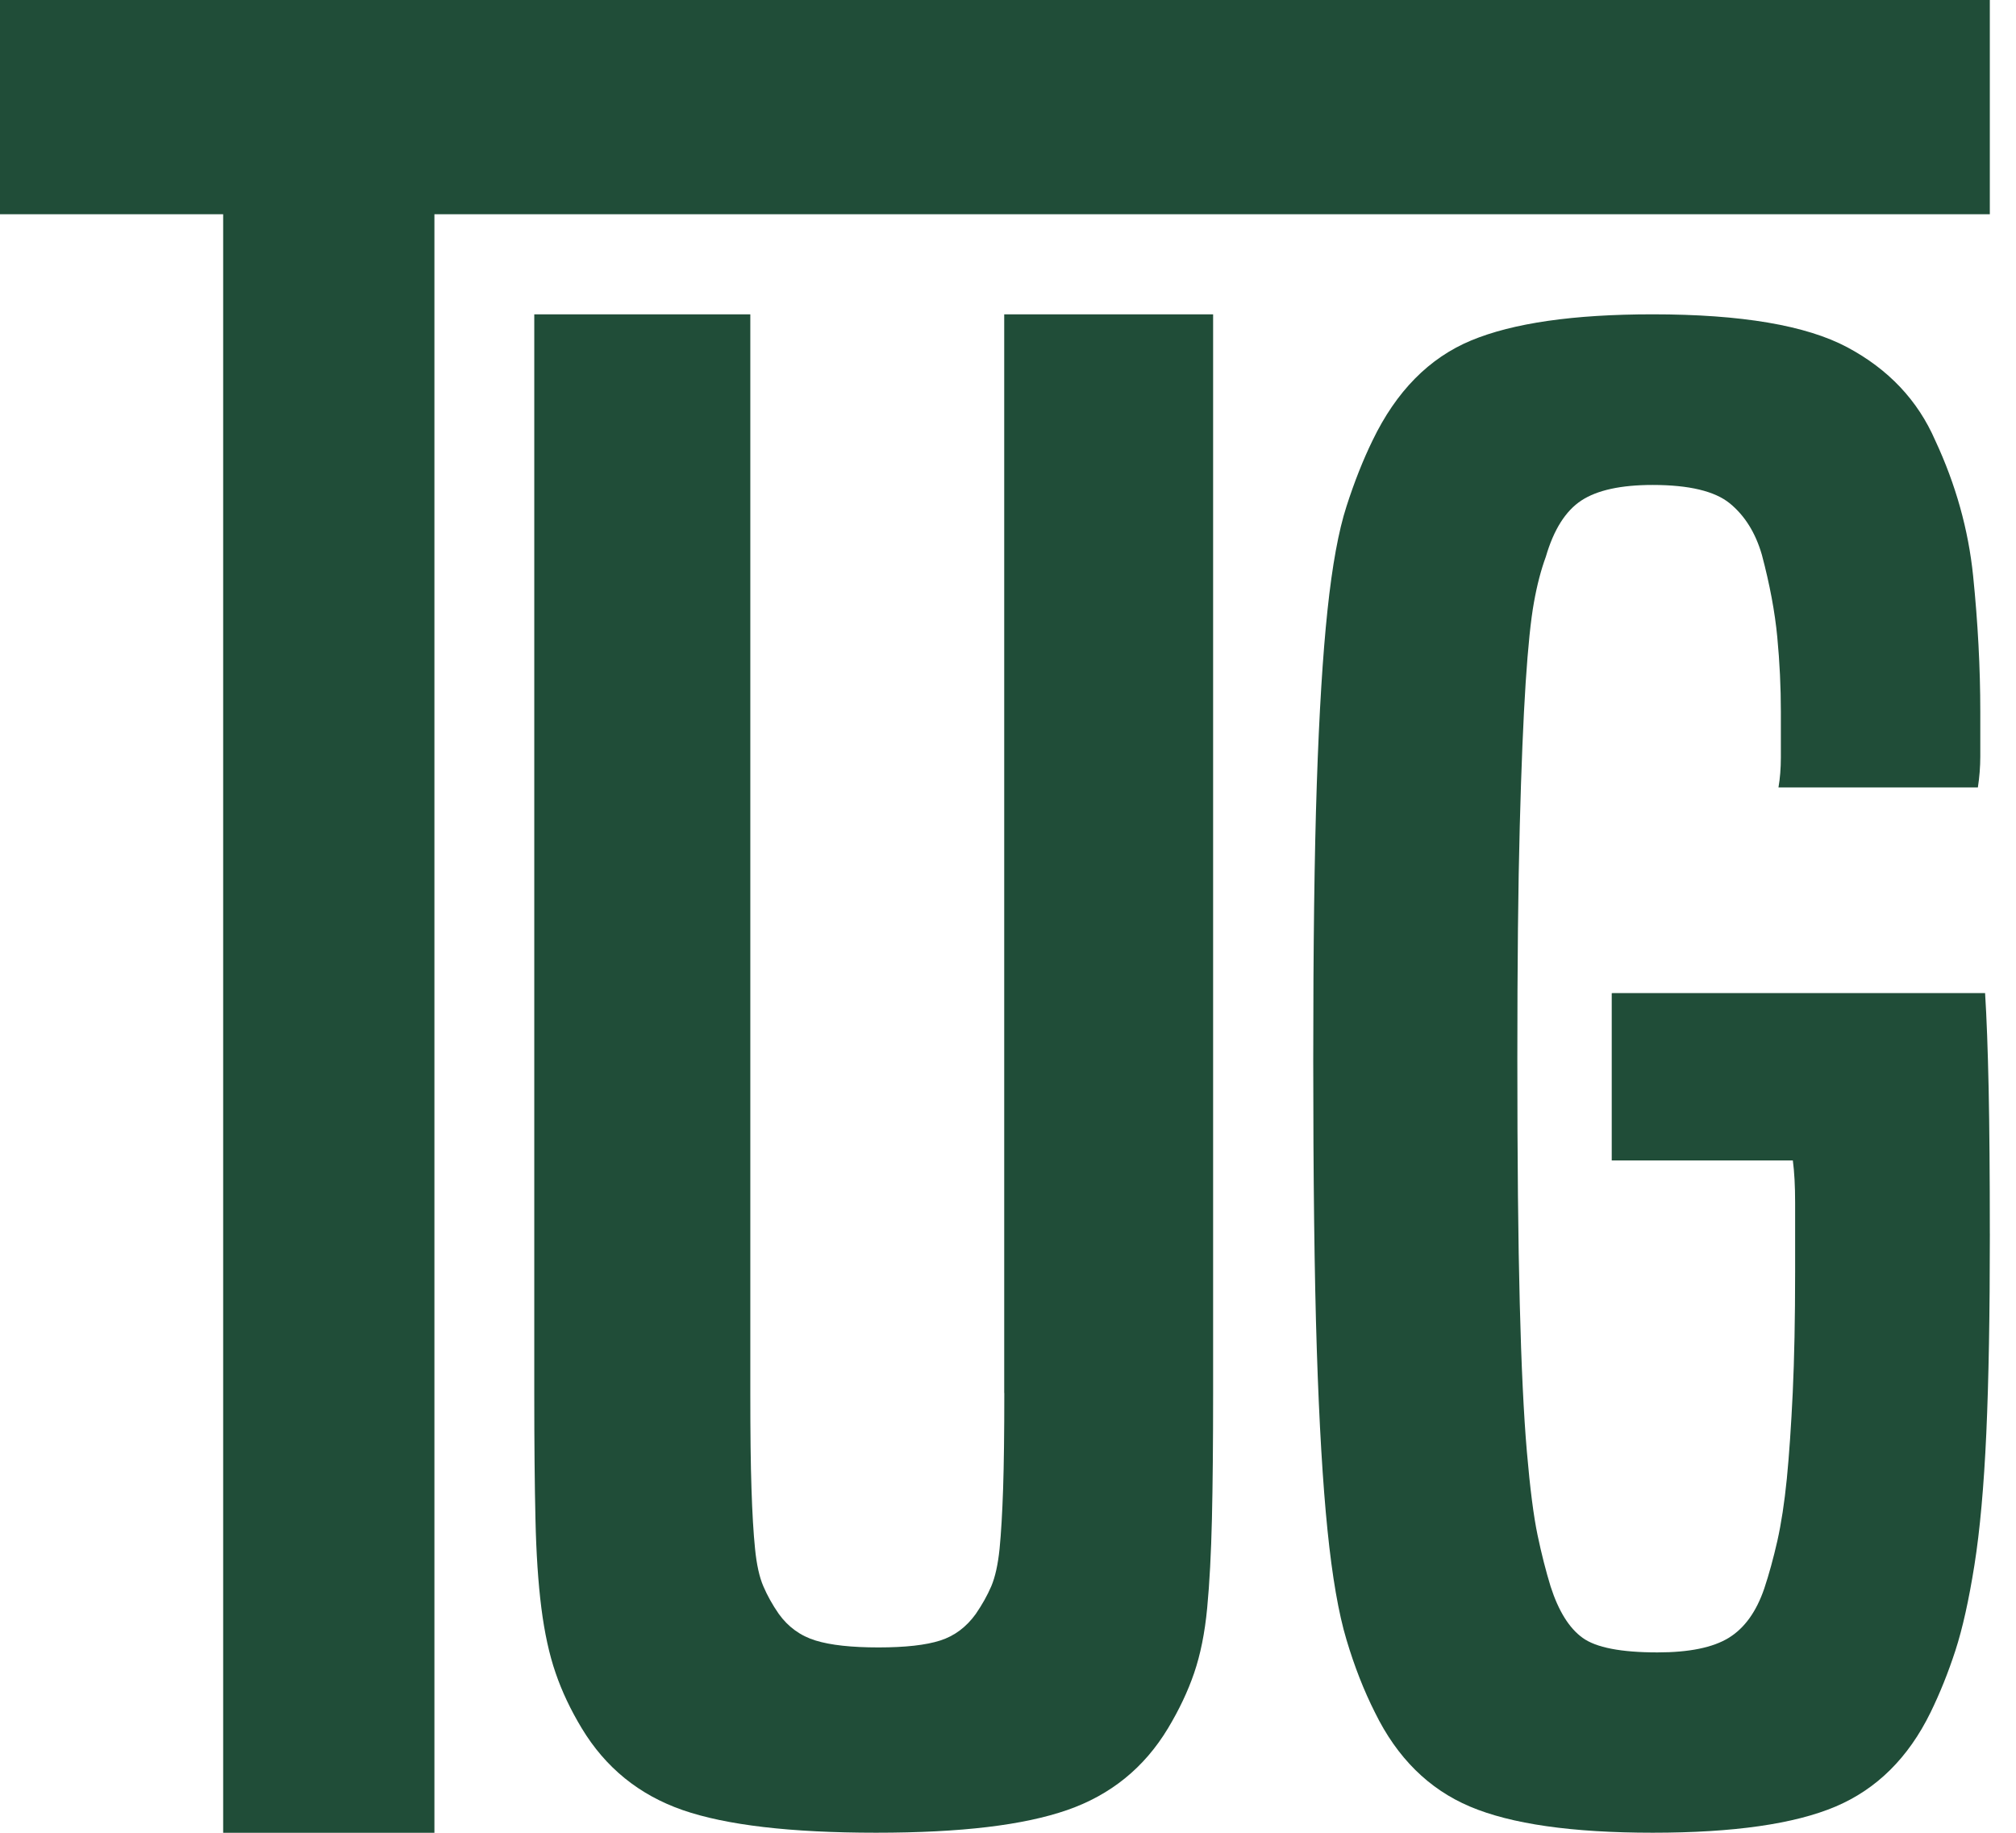
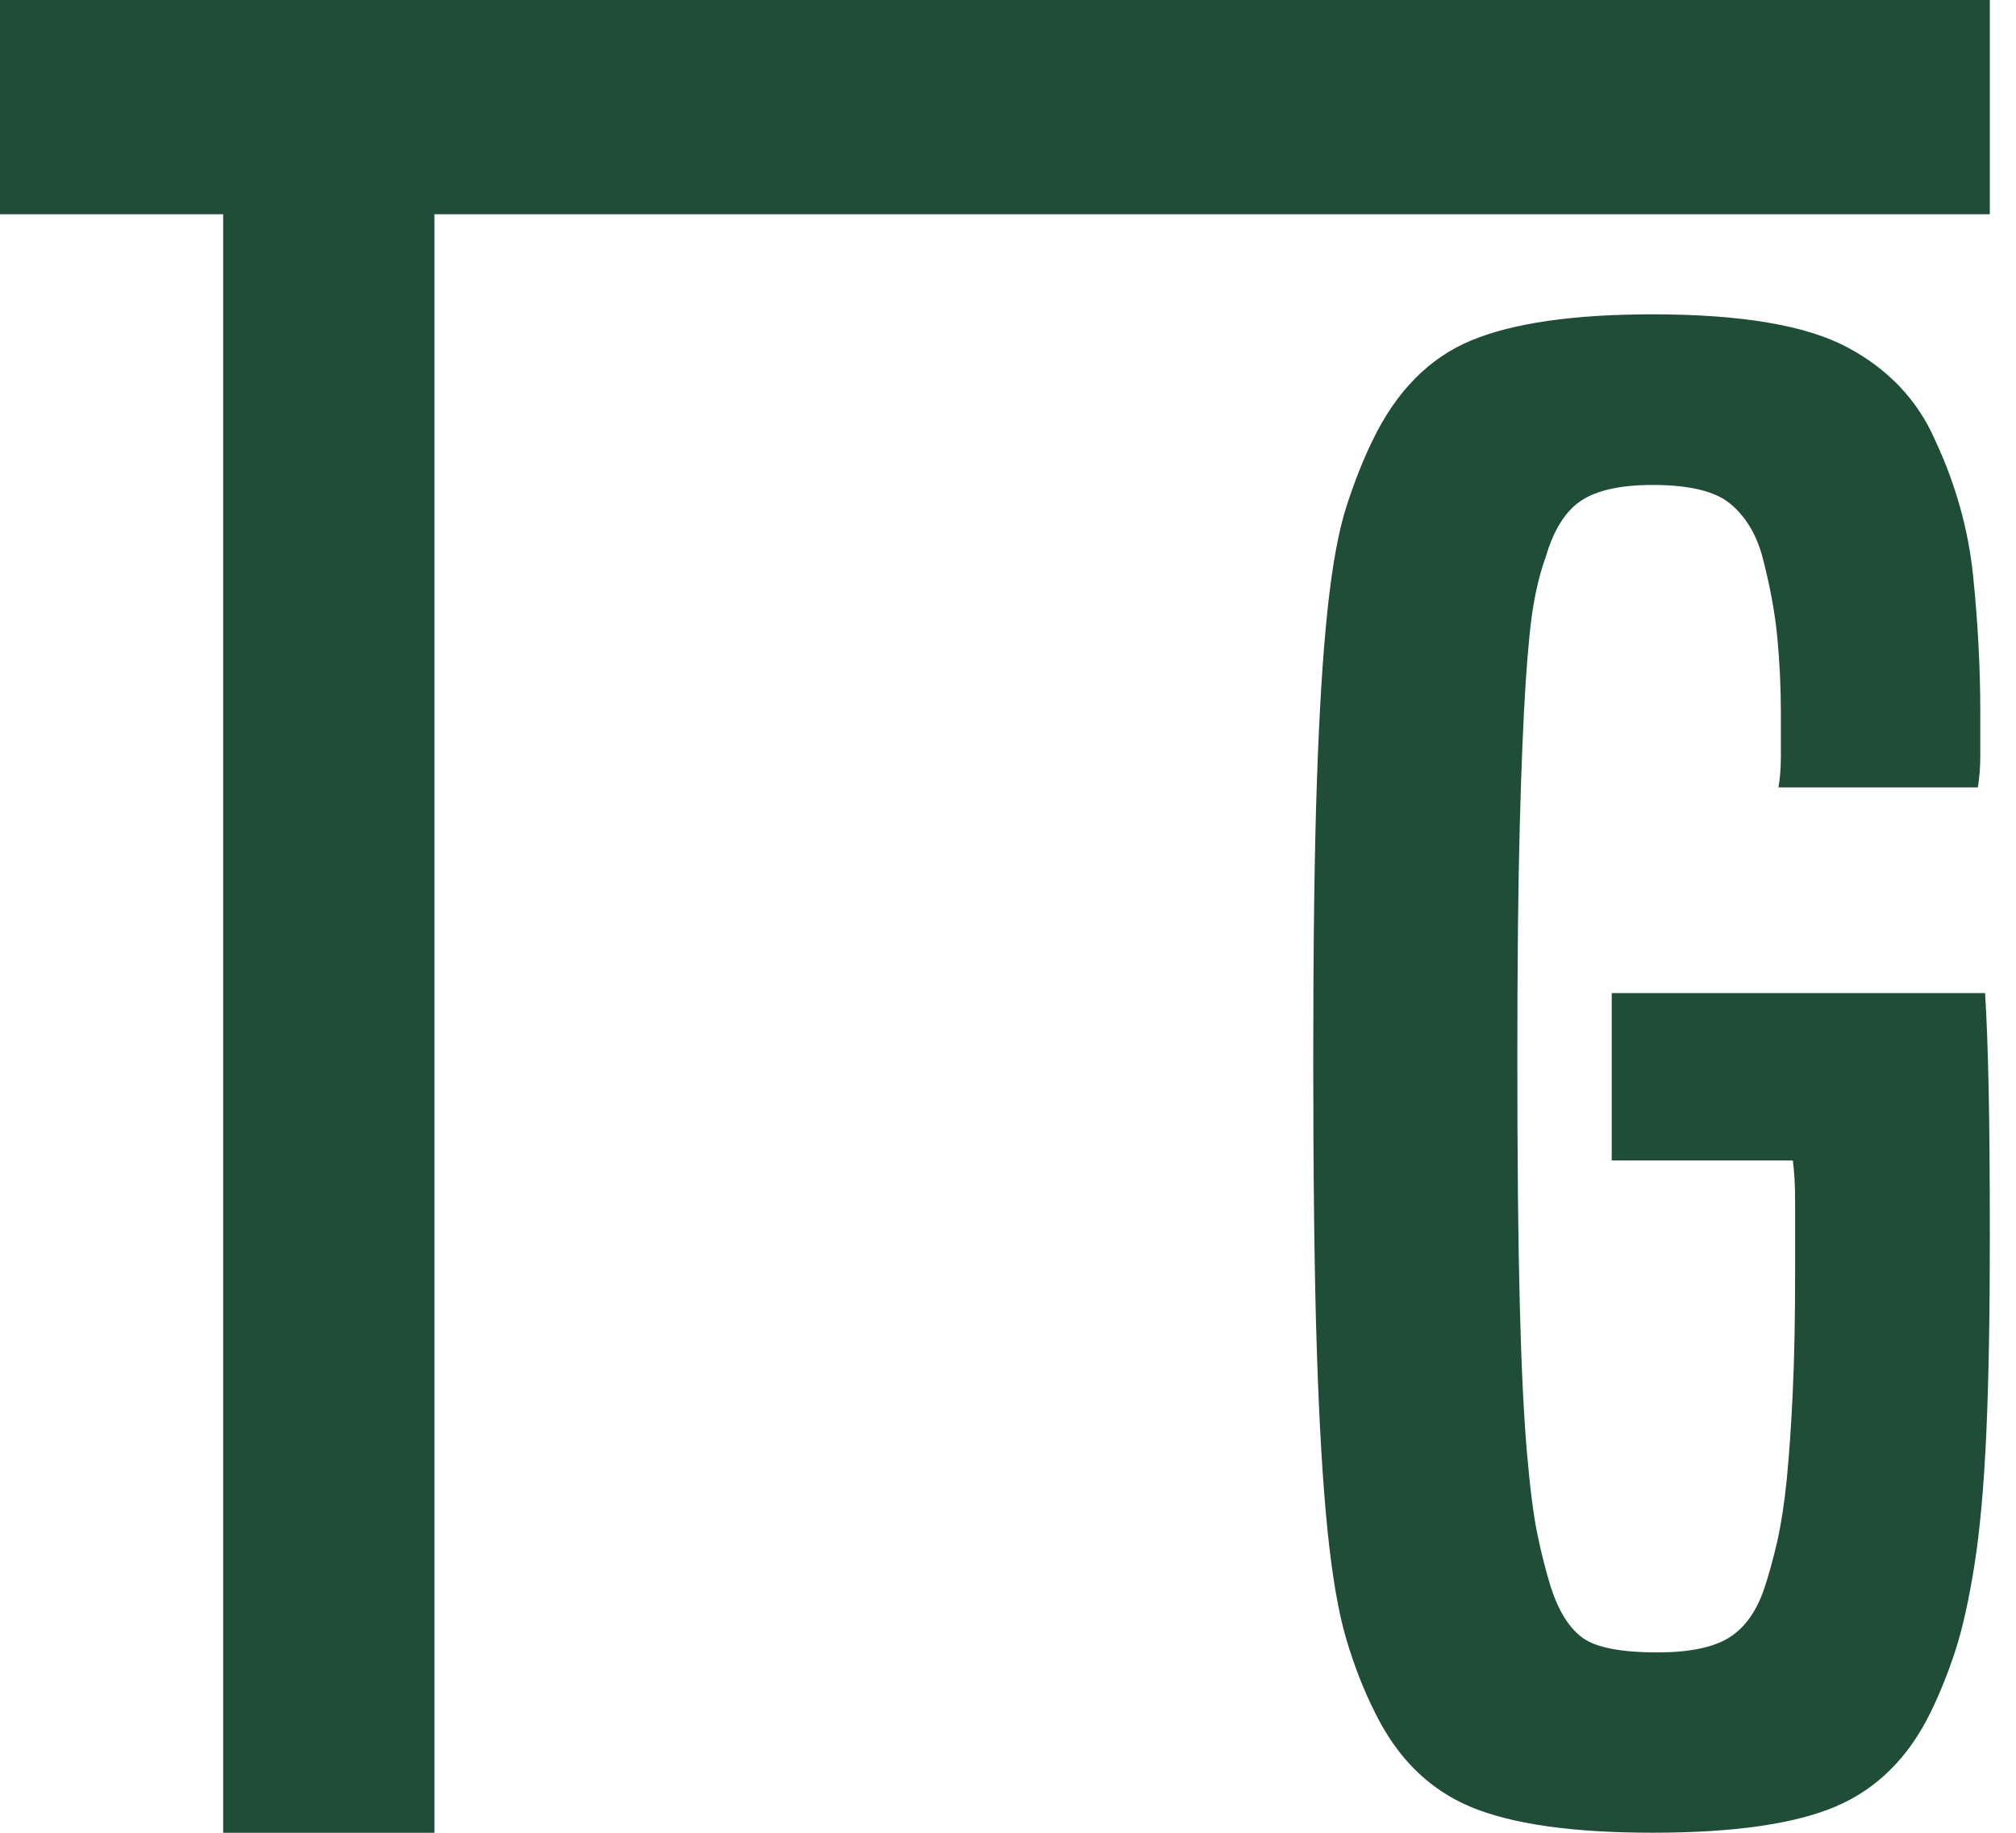
<svg xmlns="http://www.w3.org/2000/svg" width="66" height="60" viewBox="0 0 66 60" fill="none">
  <g clip-path="url(#clip0_278_1046)">
    <path d="M14.222 60V7.013H65.143V0H0V7.013H7.306V60H14.222Z" fill="#204D38" />
-     <path d="M32.879 45.604C32.879 46.895 32.866 47.939 32.84 48.734C32.813 49.532 32.775 50.187 32.724 50.704C32.671 51.22 32.58 51.629 32.452 51.931C32.322 52.232 32.153 52.533 31.946 52.835C31.636 53.266 31.247 53.557 30.78 53.706C30.314 53.856 29.64 53.932 28.761 53.932C27.881 53.932 27.193 53.858 26.701 53.706C26.208 53.555 25.806 53.265 25.496 52.835C25.288 52.535 25.12 52.232 24.991 51.931C24.861 51.631 24.77 51.22 24.719 50.704C24.666 50.187 24.628 49.532 24.602 48.734C24.575 47.939 24.564 46.895 24.564 45.604V10.29H17.491V45.603C17.491 47.238 17.504 48.616 17.53 49.733C17.555 50.853 17.619 51.822 17.723 52.639C17.827 53.457 17.982 54.168 18.19 54.769C18.396 55.372 18.681 55.975 19.044 56.576C19.822 57.867 20.922 58.76 22.347 59.256C23.772 59.75 25.883 59.998 28.68 59.998C31.478 59.998 33.511 59.75 34.937 59.256C36.361 58.762 37.463 57.869 38.24 56.576C38.602 55.973 38.888 55.372 39.094 54.769C39.3 54.166 39.444 53.457 39.521 52.639C39.599 51.823 39.649 50.855 39.676 49.733C39.702 48.614 39.715 47.238 39.715 45.603V10.29H32.876V45.603L32.879 45.604Z" fill="#204D38" />
    <path d="M65.143 40.383C65.143 38.478 65.13 36.892 65.104 35.621C65.077 34.352 65.039 33.316 64.988 32.511H52.786V32.514H52.765V37.989H58.694C58.744 38.367 58.769 38.824 58.769 39.366V41.651C58.769 43.175 58.742 44.488 58.691 45.587C58.638 46.688 58.574 47.63 58.497 48.412C58.419 49.196 58.315 49.871 58.187 50.444C58.057 51.015 57.915 51.534 57.76 51.999C57.501 52.761 57.112 53.302 56.594 53.619C56.076 53.937 55.299 54.095 54.262 54.095C53.069 54.095 52.253 53.937 51.813 53.619C51.372 53.302 51.023 52.74 50.764 51.937C50.609 51.429 50.465 50.869 50.337 50.255C50.208 49.642 50.091 48.731 49.987 47.525C49.883 46.319 49.805 44.701 49.754 42.668C49.701 40.636 49.675 37.971 49.675 34.669C49.675 31.537 49.701 28.998 49.754 27.05C49.805 25.103 49.87 23.538 49.947 22.352C50.025 21.166 50.115 20.288 50.219 19.717C50.321 19.146 50.452 18.649 50.608 18.225C50.867 17.337 51.255 16.724 51.773 16.384C52.29 16.046 53.067 15.876 54.105 15.876C55.297 15.876 56.138 16.078 56.631 16.479C57.122 16.881 57.472 17.443 57.68 18.161C57.939 19.135 58.107 20.034 58.185 20.858C58.264 21.684 58.302 22.499 58.302 23.302V24.794C58.302 25.155 58.275 25.482 58.224 25.778H64.752C64.804 25.44 64.831 25.102 64.831 24.763V23.304C64.831 21.866 64.752 20.384 64.597 18.86C64.442 17.337 64.026 15.855 63.355 14.417C62.784 13.105 61.826 12.09 60.479 11.37C59.131 10.651 57.007 10.29 54.105 10.29C51.514 10.29 49.533 10.576 48.16 11.147C46.787 11.719 45.712 12.808 44.936 14.417C44.626 15.052 44.34 15.772 44.082 16.575C43.821 17.38 43.615 18.511 43.46 19.972C43.305 21.433 43.188 23.326 43.11 25.653C43.031 27.982 42.993 31.008 42.993 34.731C42.993 38.455 43.031 41.778 43.11 44.191C43.188 46.603 43.305 48.572 43.46 50.096C43.615 51.619 43.821 52.816 44.082 53.683C44.341 54.551 44.651 55.345 45.014 56.063C45.739 57.545 46.776 58.571 48.124 59.142C49.47 59.713 51.465 59.998 54.107 59.998C56.749 59.998 58.744 59.713 60.092 59.142C61.439 58.571 62.475 57.545 63.201 56.063C63.511 55.428 63.783 54.751 64.017 54.031C64.25 53.313 64.457 52.381 64.639 51.238C64.82 50.094 64.949 48.656 65.028 46.921C65.106 45.186 65.144 43.006 65.144 40.381L65.143 40.383Z" fill="#204D38" />
  </g>
  <defs>
    <clipPath id="clip0_278_1046">
      <rect width="65.143" height="60" fill="white" />
    </clipPath>
  </defs>
</svg>